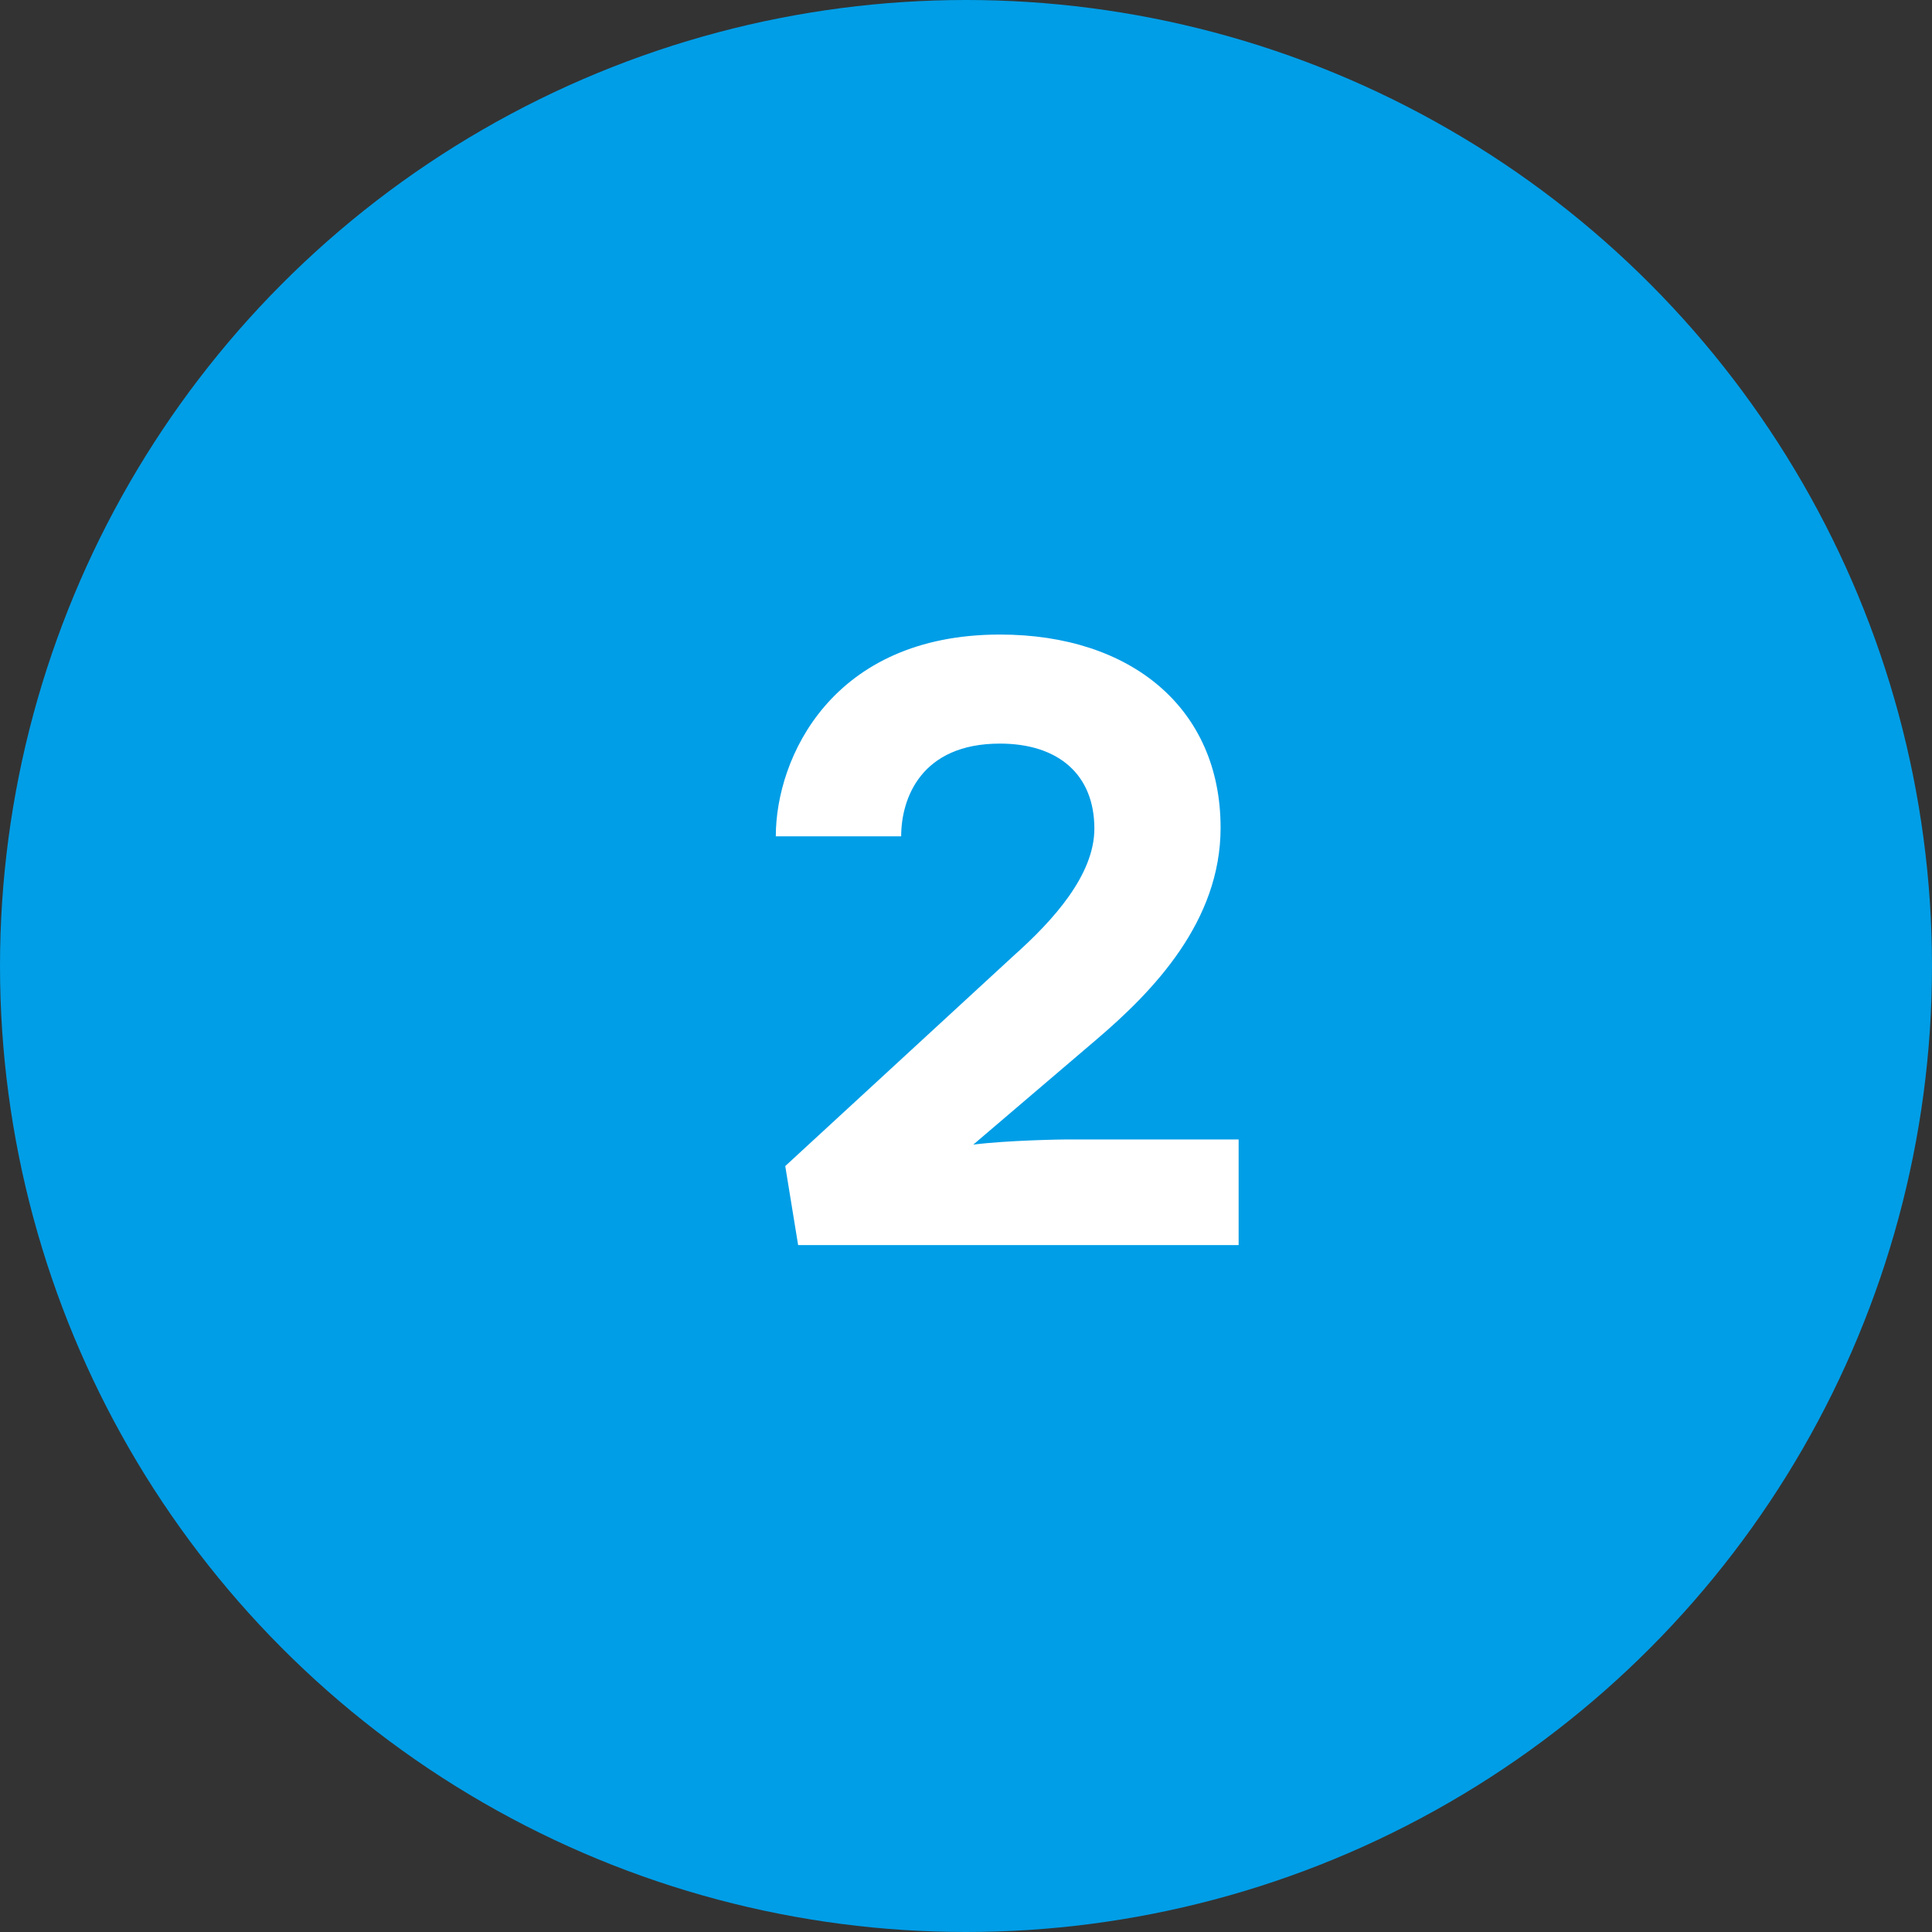
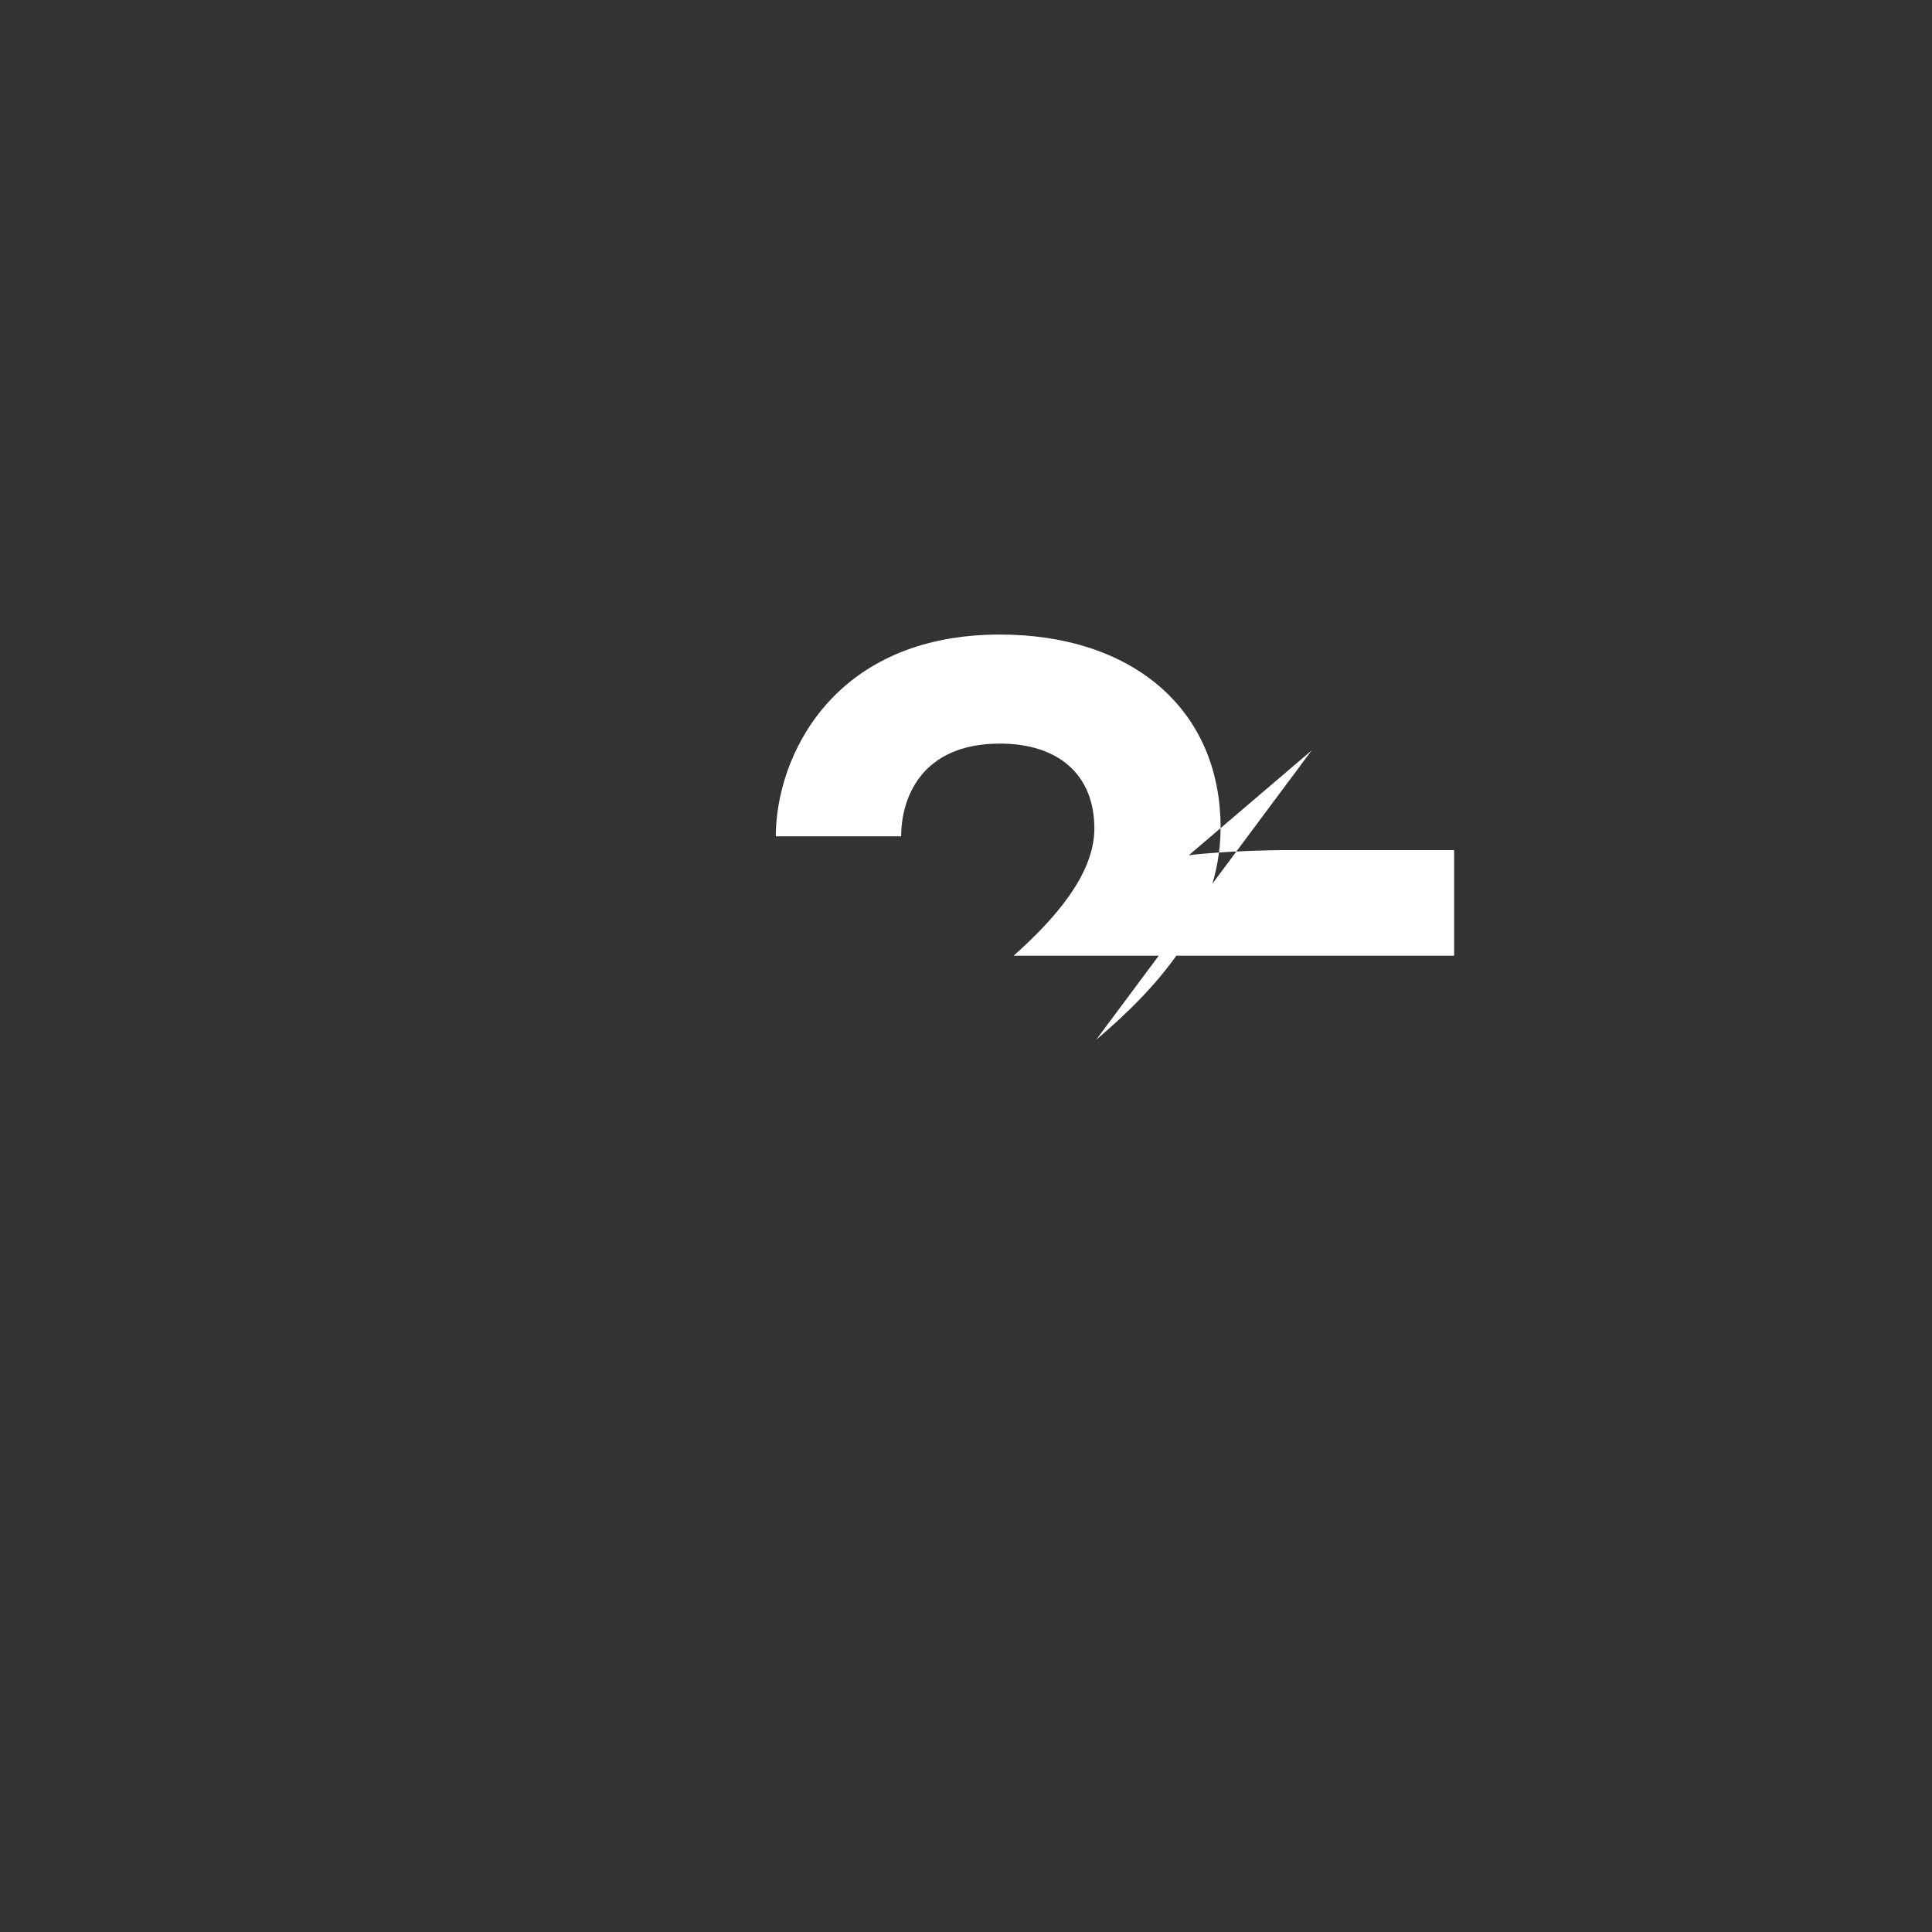
<svg xmlns="http://www.w3.org/2000/svg" viewBox="0 0 45 45">
  <rect x="0" y="0" width="45" height="45" fill="#333333" stroke="none" />
  <g fill="none" fill-rule="evenodd">
-     <circle cx="22.5" cy="22.5" r="22.5" fill="#009EE7" />
-     <path d="M25.53 24.22c1.34-1.14 2.9-2.76 2.9-4.94 0-2.78-2.08-4.5-5.14-4.5-3.9 0-5.22 2.86-5.22 4.7h2.92c0-.88.46-2.16 2.3-2.16 1.36 0 2.2.72 2.2 1.98 0 1.08-.96 2.14-1.88 2.96l-5.32 4.9.3 1.84h10.26v-2.46h-4c-.14 0-1.38.02-2.18.12l2.86-2.44z" fill="#FFF" fill-rule="nonzero" />
+     <path d="M25.53 24.22c1.34-1.14 2.9-2.76 2.9-4.94 0-2.78-2.08-4.5-5.14-4.5-3.9 0-5.22 2.86-5.22 4.7h2.92c0-.88.46-2.16 2.3-2.16 1.36 0 2.2.72 2.2 1.98 0 1.08-.96 2.14-1.88 2.96h10.26v-2.46h-4c-.14 0-1.38.02-2.18.12l2.86-2.44z" fill="#FFF" fill-rule="nonzero" />
  </g>
</svg>